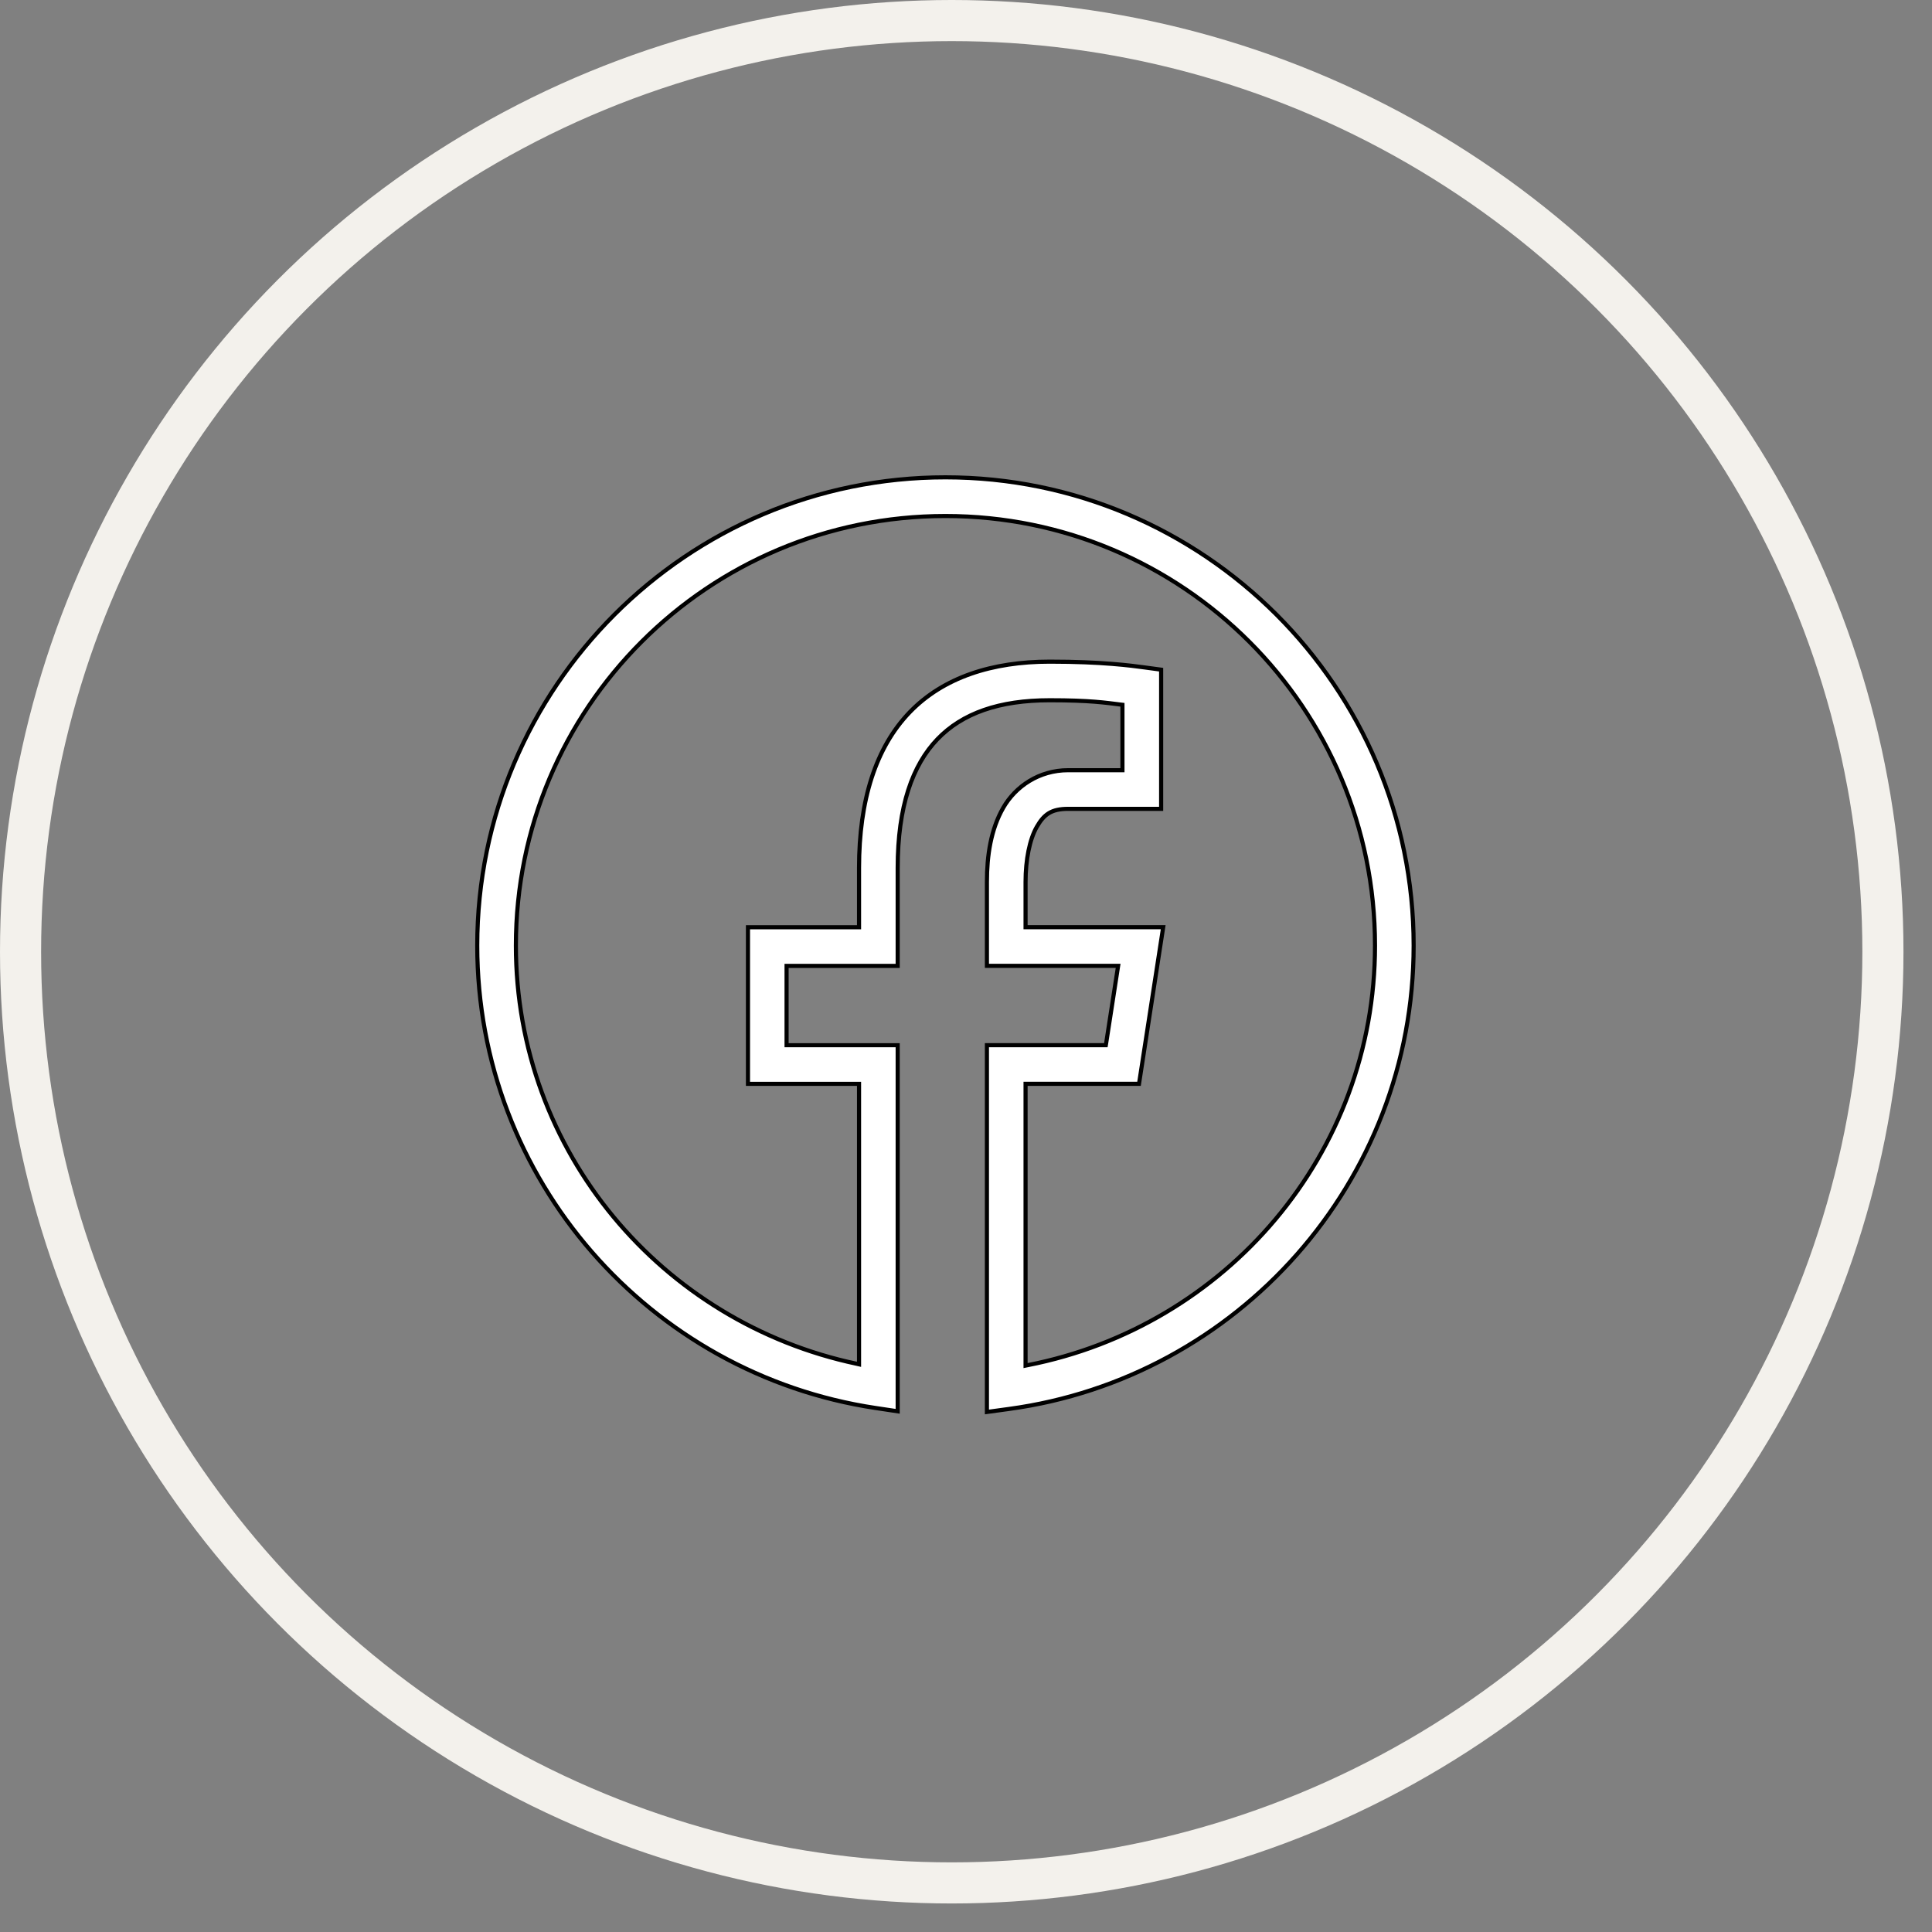
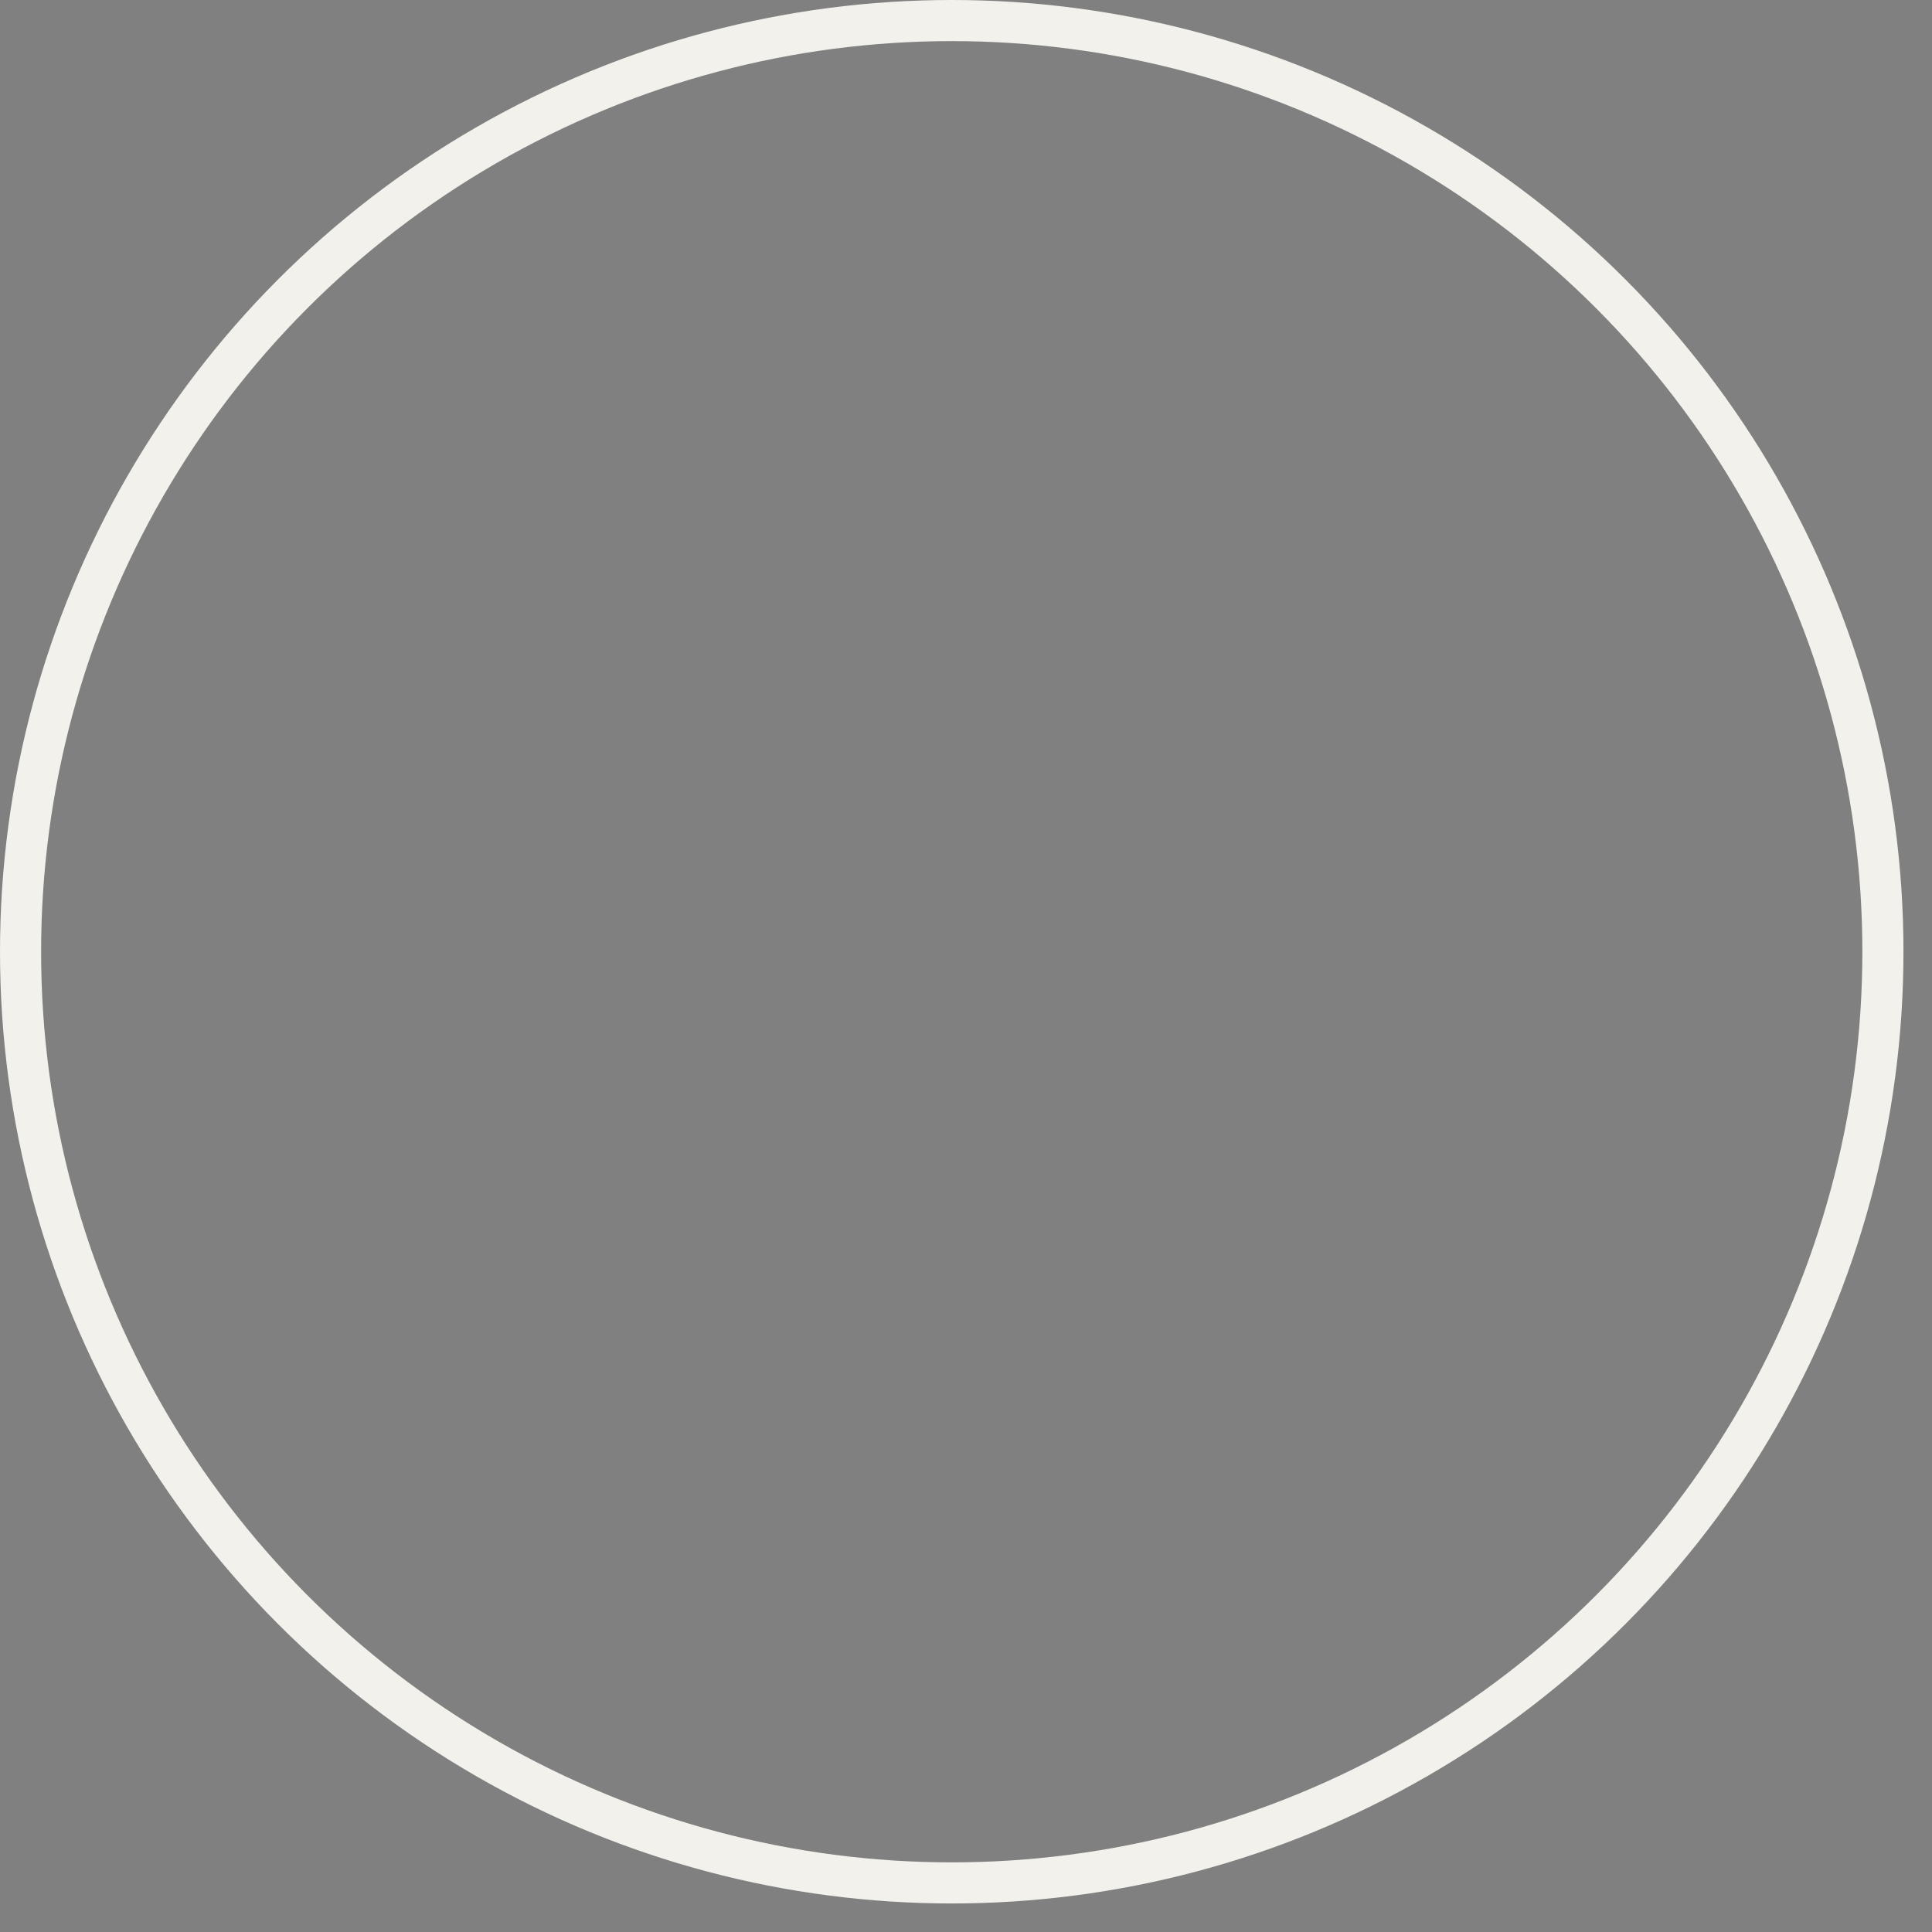
<svg xmlns="http://www.w3.org/2000/svg" width="47" height="47" viewBox="0 0 47 47" fill="none">
  <rect x="0" y="0" width="47" height="47" fill="#808080" stroke="none" />
  <circle cx="23.153" cy="23.153" r="22.653" stroke="#F3F1EC" />
-   <path d="M23 12.553C17.223 12.553 12.55 17.225 12.55 23.003C12.55 28.032 16.112 32.175 20.837 33.176L20.898 33.19V26.367H18.196V22.557H20.898V21.116C20.898 19.458 21.308 18.183 22.128 17.329C22.949 16.476 24.14 16.096 25.537 16.096C26.818 16.096 27.529 16.194 27.839 16.236L28.247 16.291V19.677H25.984C25.782 19.677 25.633 19.71 25.512 19.784C25.392 19.858 25.305 19.971 25.22 20.119C25.048 20.42 24.949 20.914 24.949 21.457V22.556H28.297L27.709 26.366H24.949V33.221L25.008 33.209C29.811 32.268 33.45 28.087 33.45 23.003C33.45 17.226 28.778 12.553 23 12.553ZM27.306 17.145L27.262 17.14C26.9 17.095 26.517 17.035 25.537 17.035C24.306 17.035 23.412 17.35 22.805 17.981C22.199 18.613 21.838 19.613 21.838 21.116V23.497H19.135V25.427H21.838V34.333L21.298 34.252C15.818 33.429 11.61 28.707 11.61 23.003C11.61 16.719 16.716 11.612 23 11.612C29.285 11.613 34.39 16.719 34.39 23.003C34.39 28.763 30.101 33.522 24.543 34.276L24.009 34.349V25.426H26.902L26.909 25.384L27.192 23.554L27.201 23.496H24.009V21.457C24.009 20.808 24.105 20.177 24.406 19.651C24.705 19.129 25.281 18.737 25.984 18.737H27.306V17.145Z" fill="white" stroke="black" stroke-width="0.1" />
</svg>